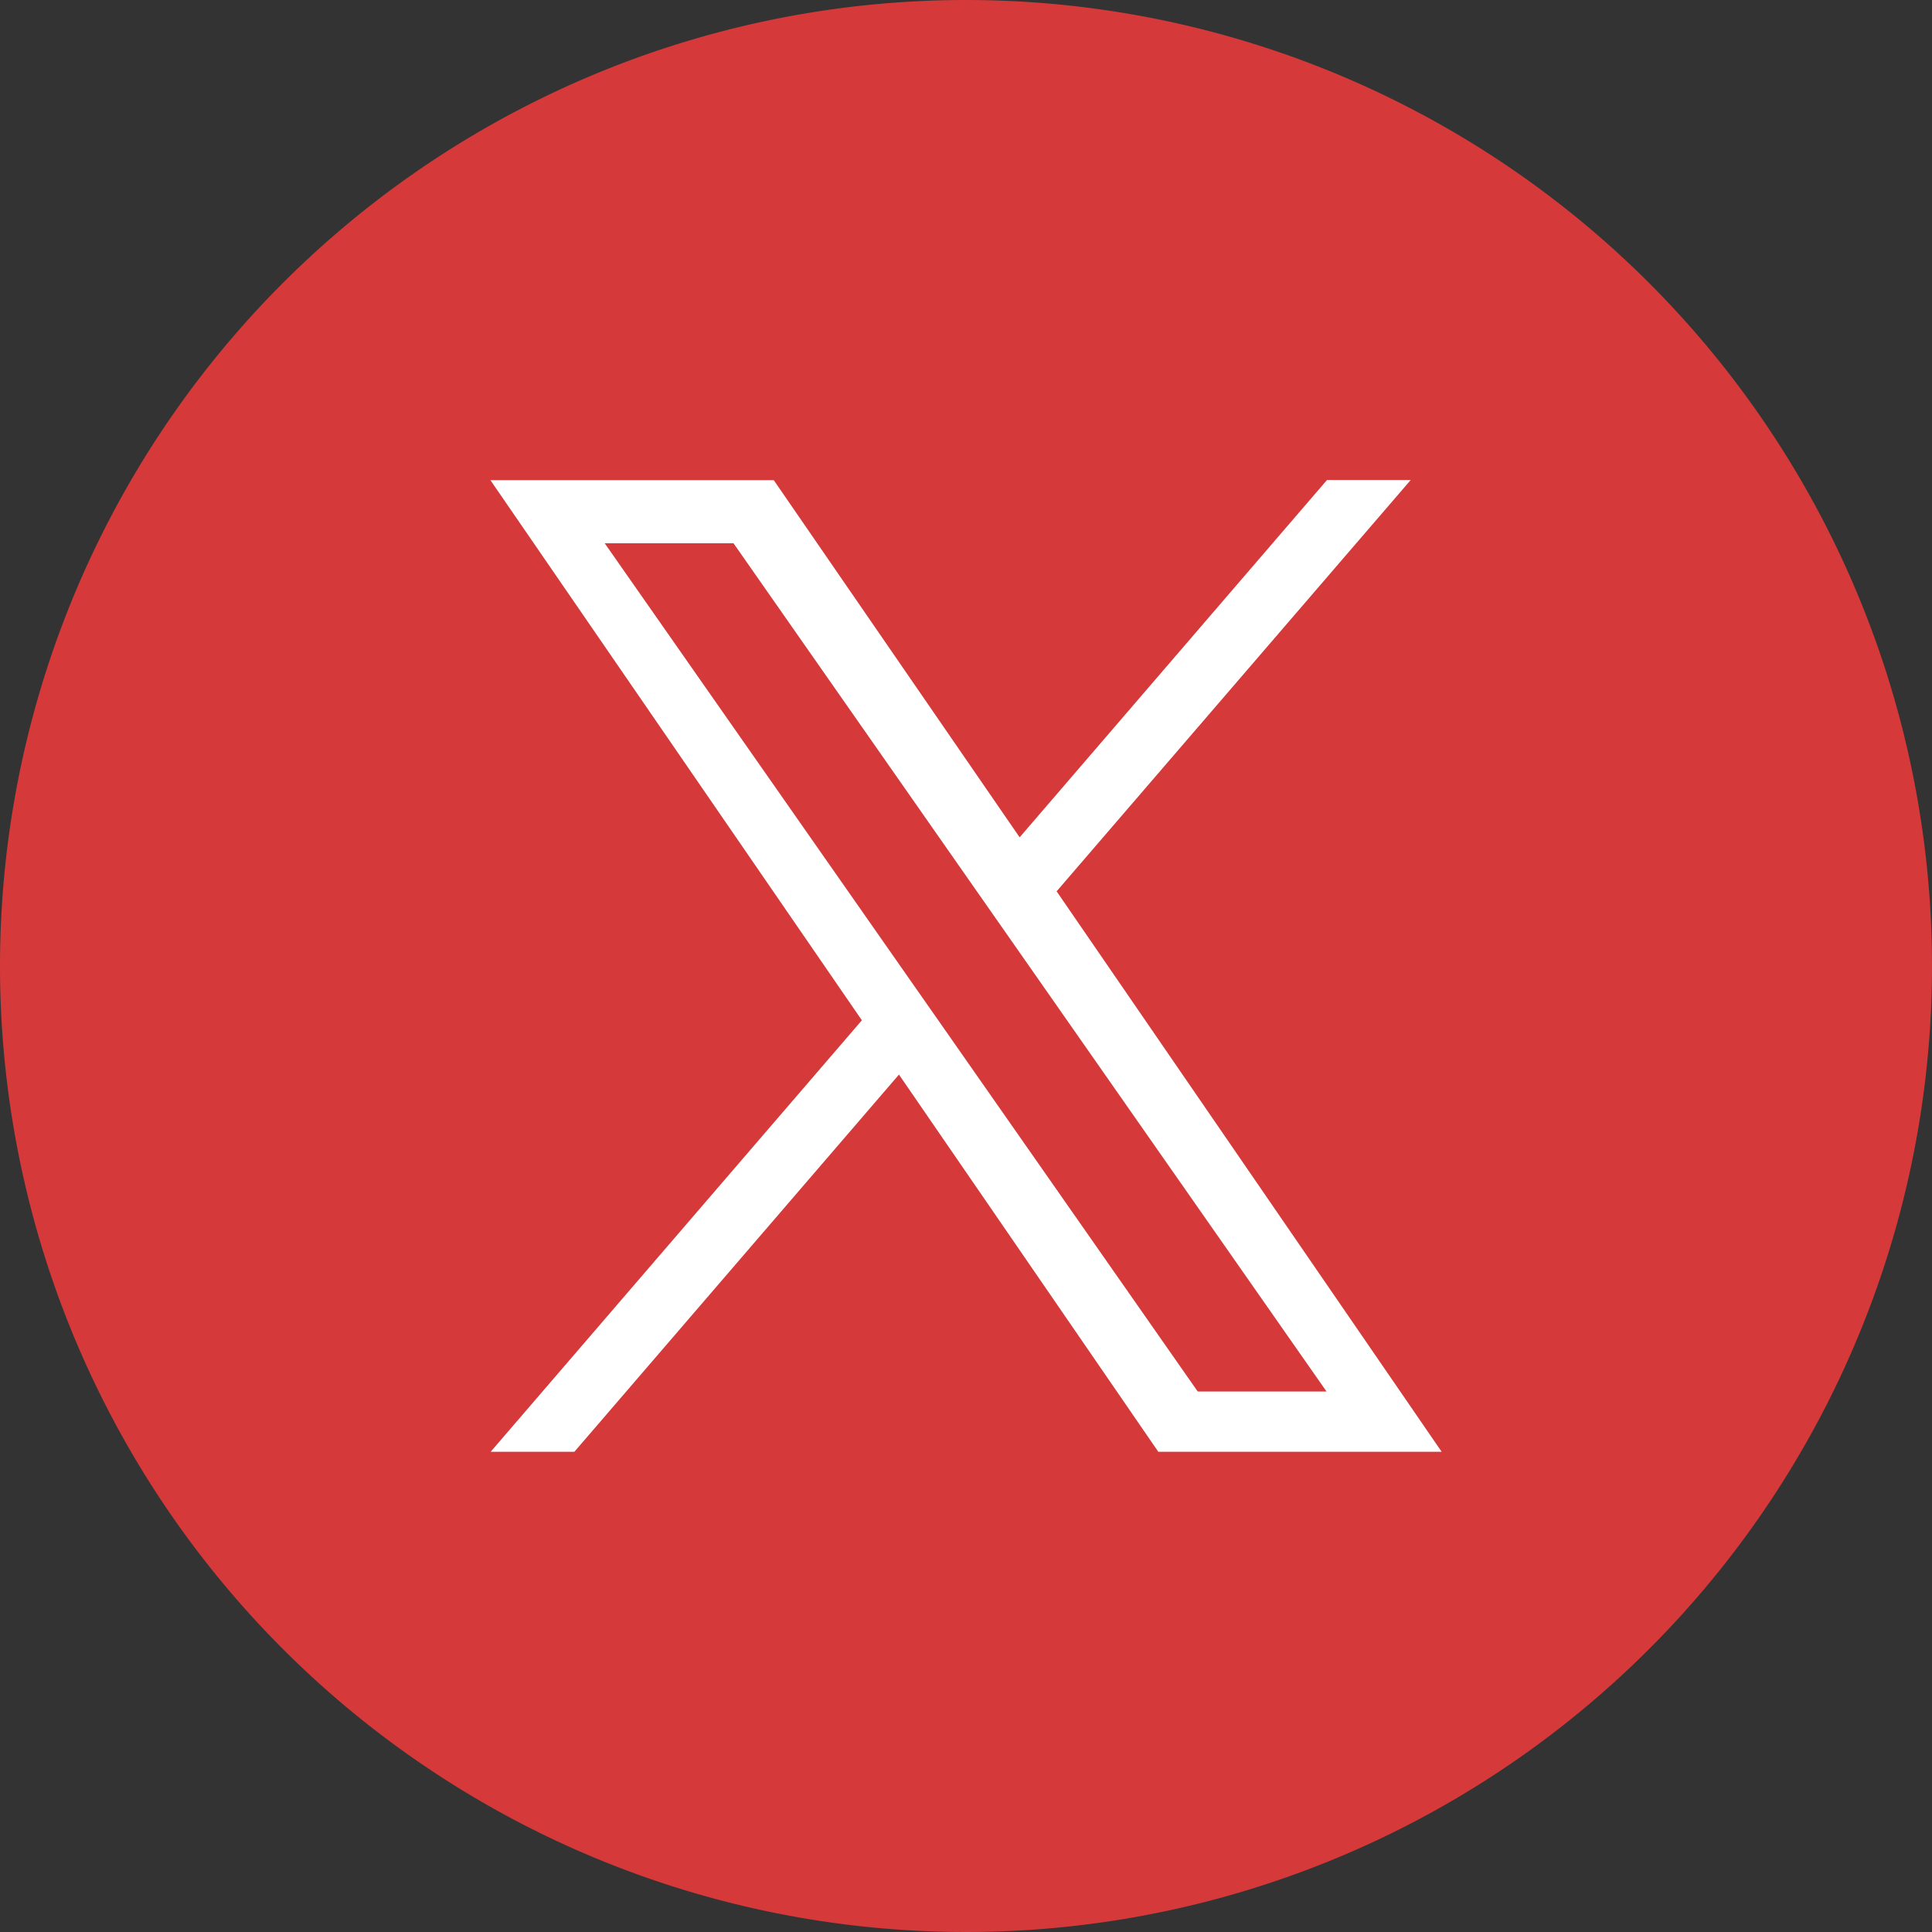
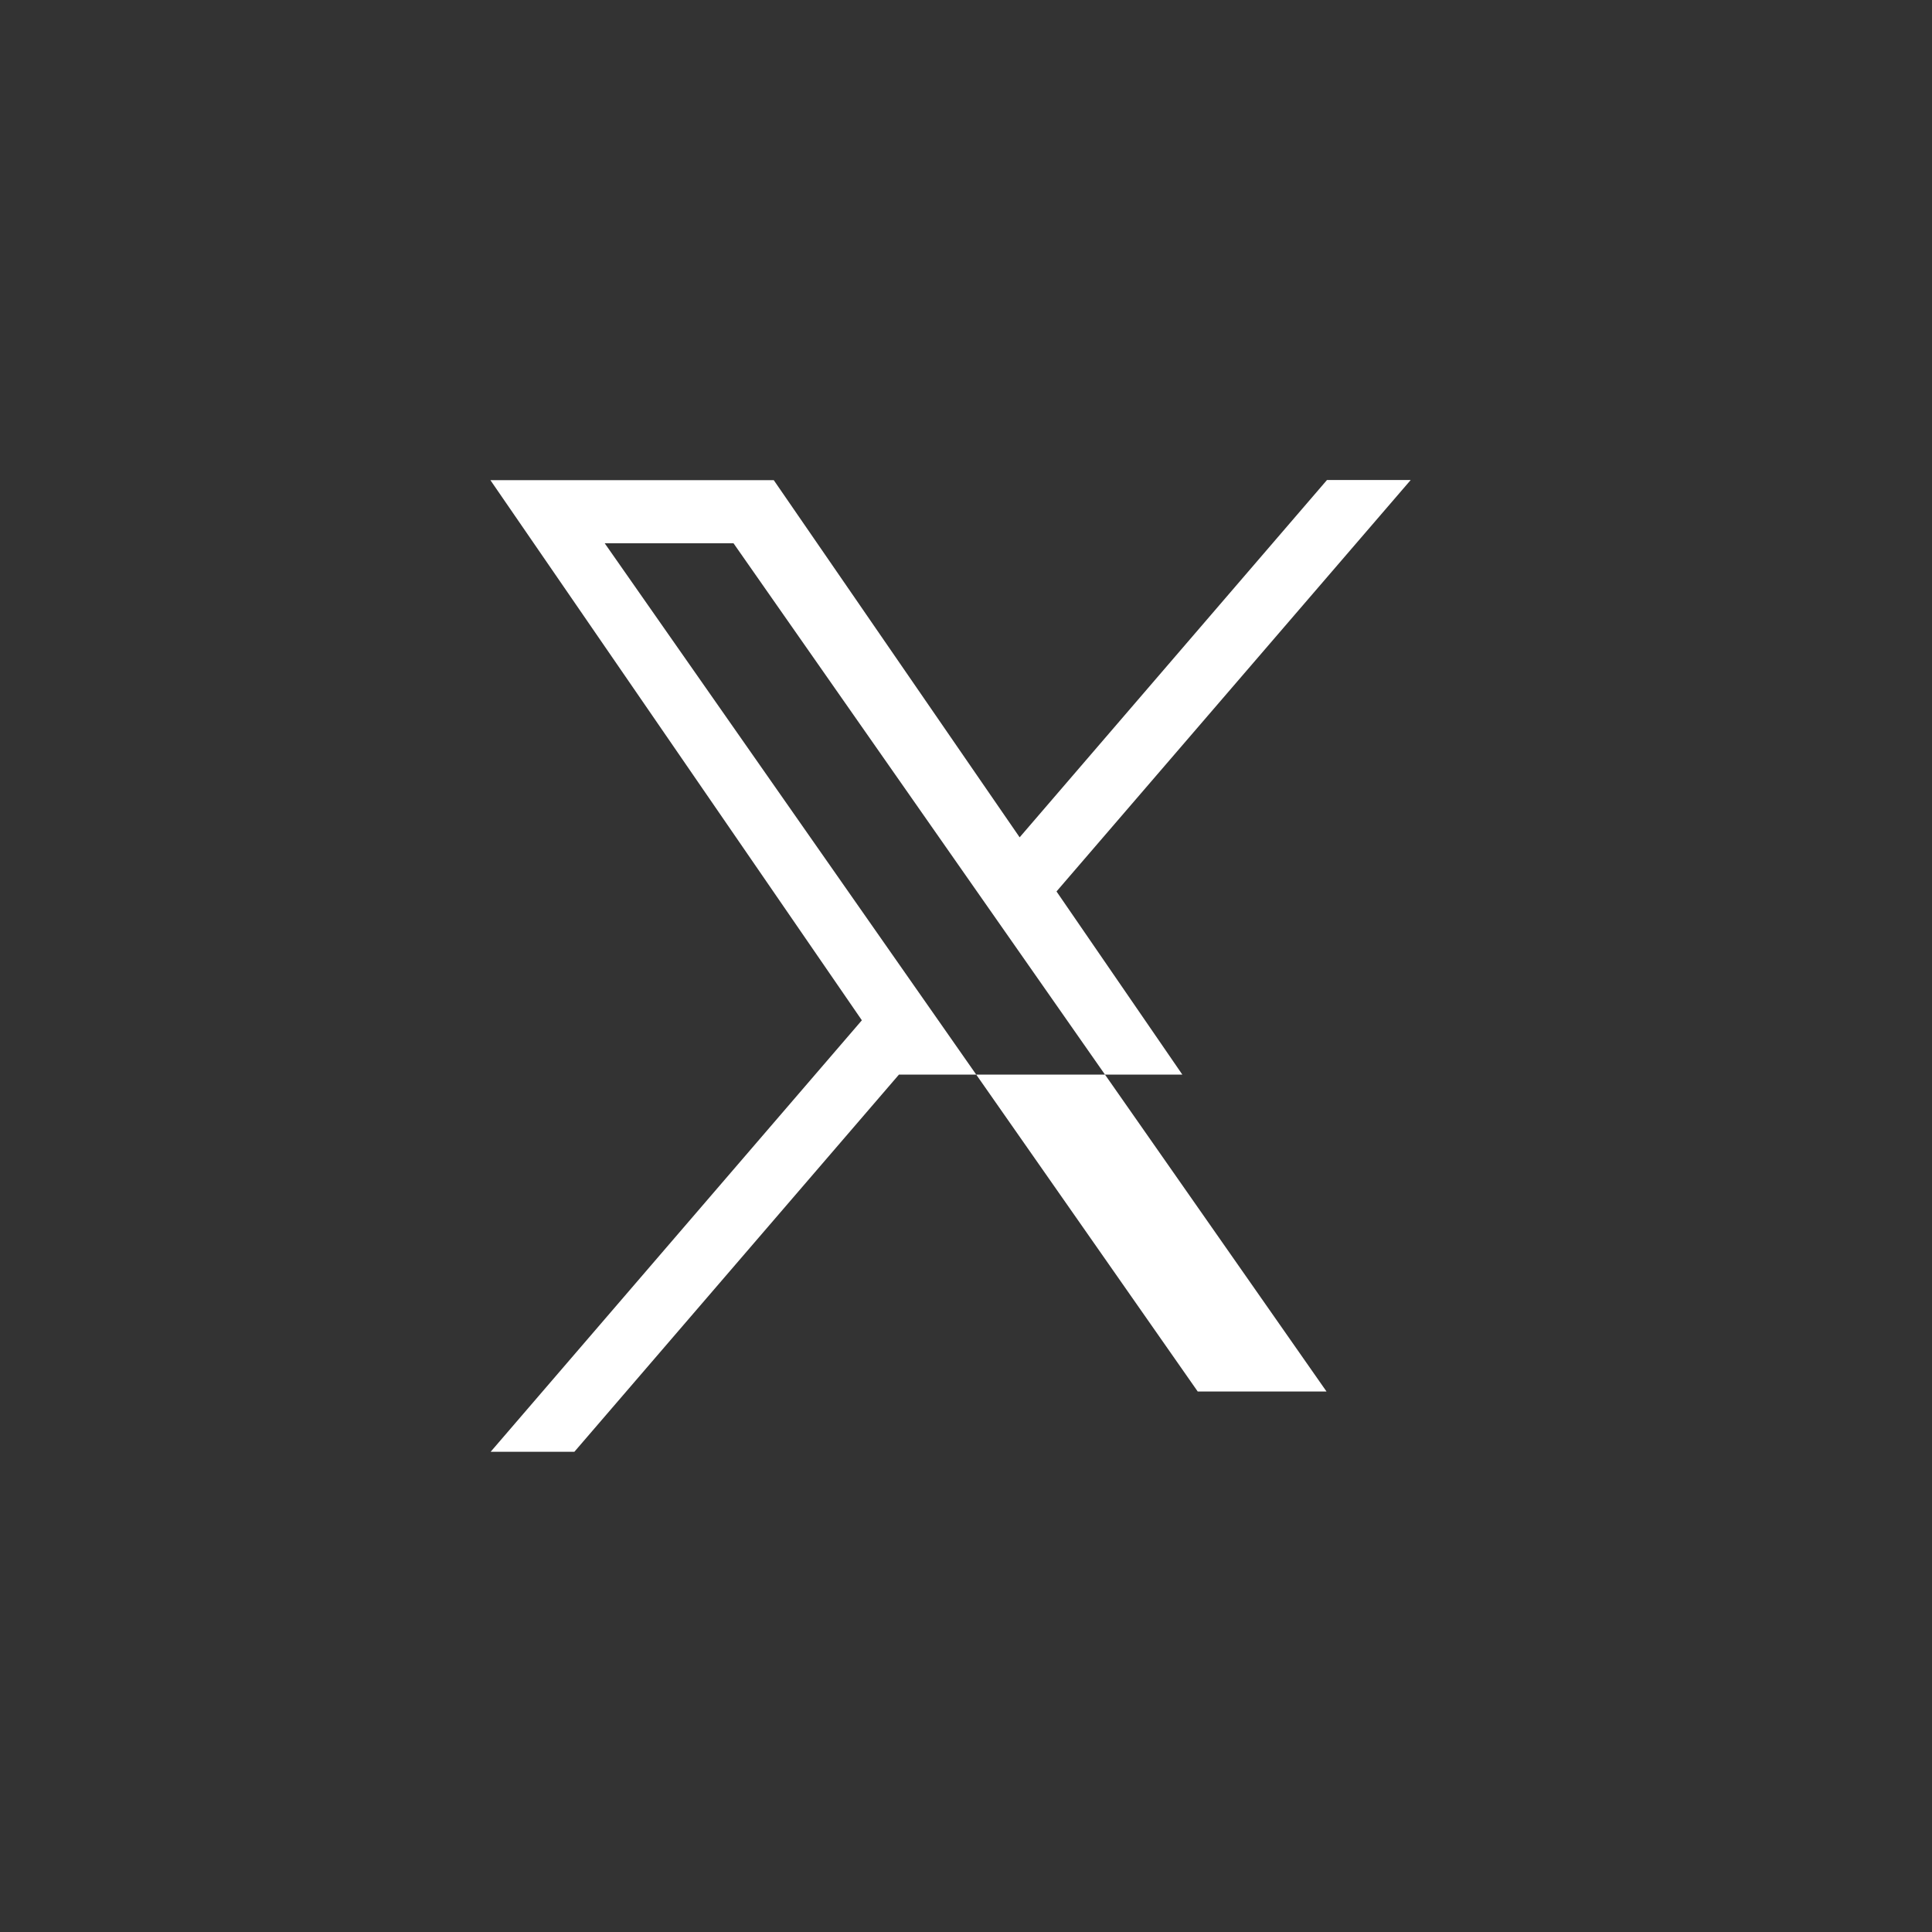
<svg xmlns="http://www.w3.org/2000/svg" id="icon_sns_x" width="30" height="30" viewBox="0 0 30 30">
  <rect x="0" y="0" width="30" height="30" fill="#333333" stroke="none" />
  <defs>
    <clipPath id="clip-path">
      <rect id="Rectangle_4036" data-name="Rectangle 4036" width="30" height="30" fill="none" />
    </clipPath>
  </defs>
  <g id="Group_2206" data-name="Group 2206" clip-path="url(#clip-path)">
-     <path id="Path_6325" data-name="Path 6325" d="M30,15A15,15,0,1,1,15,0,15,15,0,0,1,30,15" fill="#d53939" />
-     <path id="Path_6326" data-name="Path 6326" d="M15.135,12.6l5.5-6.389h-1.3l-4.772,5.548L10.745,6.213h-4.4L12.113,14.6,6.349,21.3h1.3l5.04-5.857L16.716,21.3h4.4l-5.977-8.7Zm-1.784,2.074-.584-.835L8.12,7.193h2l3.75,5.364.584.835,4.874,6.972h-2Z" transform="translate(1.27 1.243)" fill="#fff" />
+     <path id="Path_6326" data-name="Path 6326" d="M15.135,12.6l5.5-6.389h-1.3l-4.772,5.548L10.745,6.213h-4.4L12.113,14.6,6.349,21.3h1.3l5.04-5.857h4.4l-5.977-8.7Zm-1.784,2.074-.584-.835L8.12,7.193h2l3.75,5.364.584.835,4.874,6.972h-2Z" transform="translate(1.27 1.243)" fill="#fff" />
  </g>
</svg>